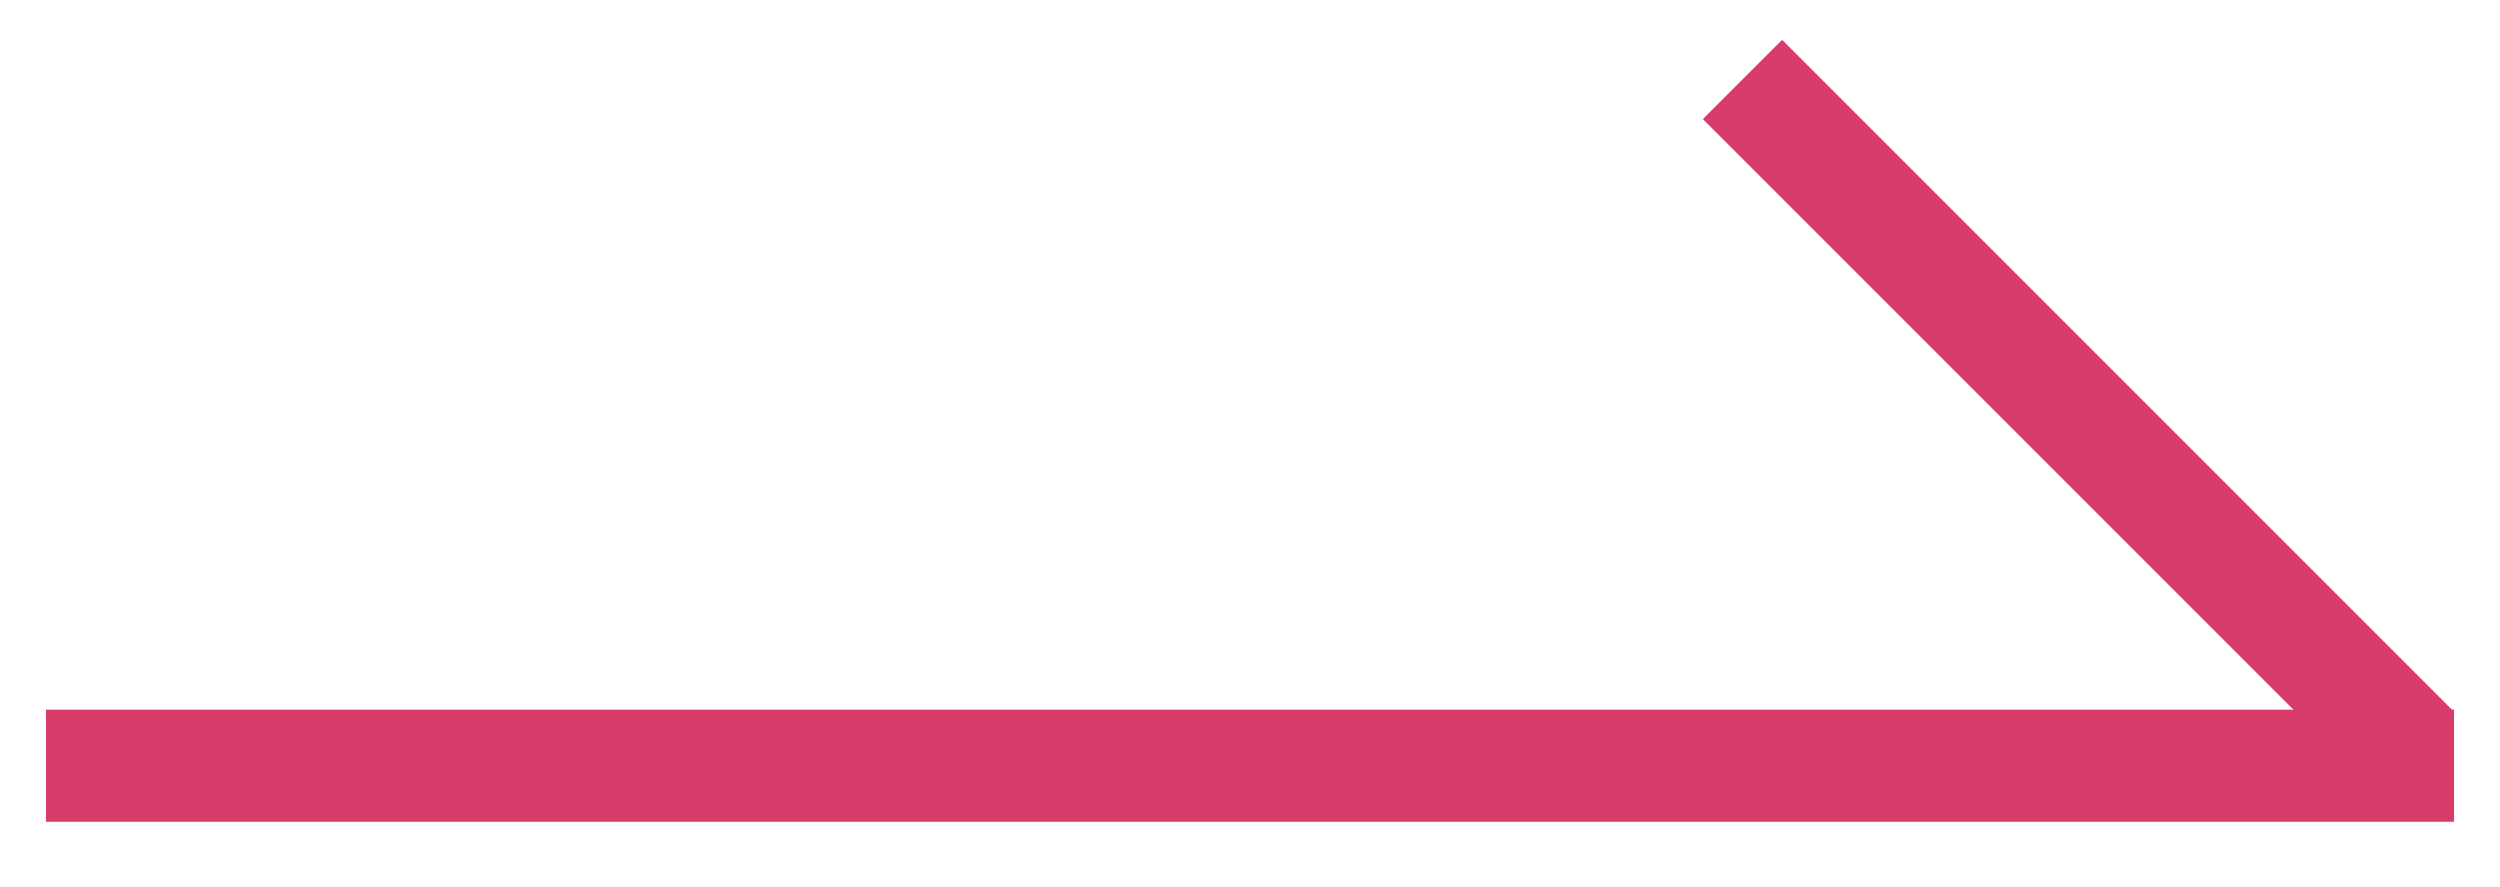
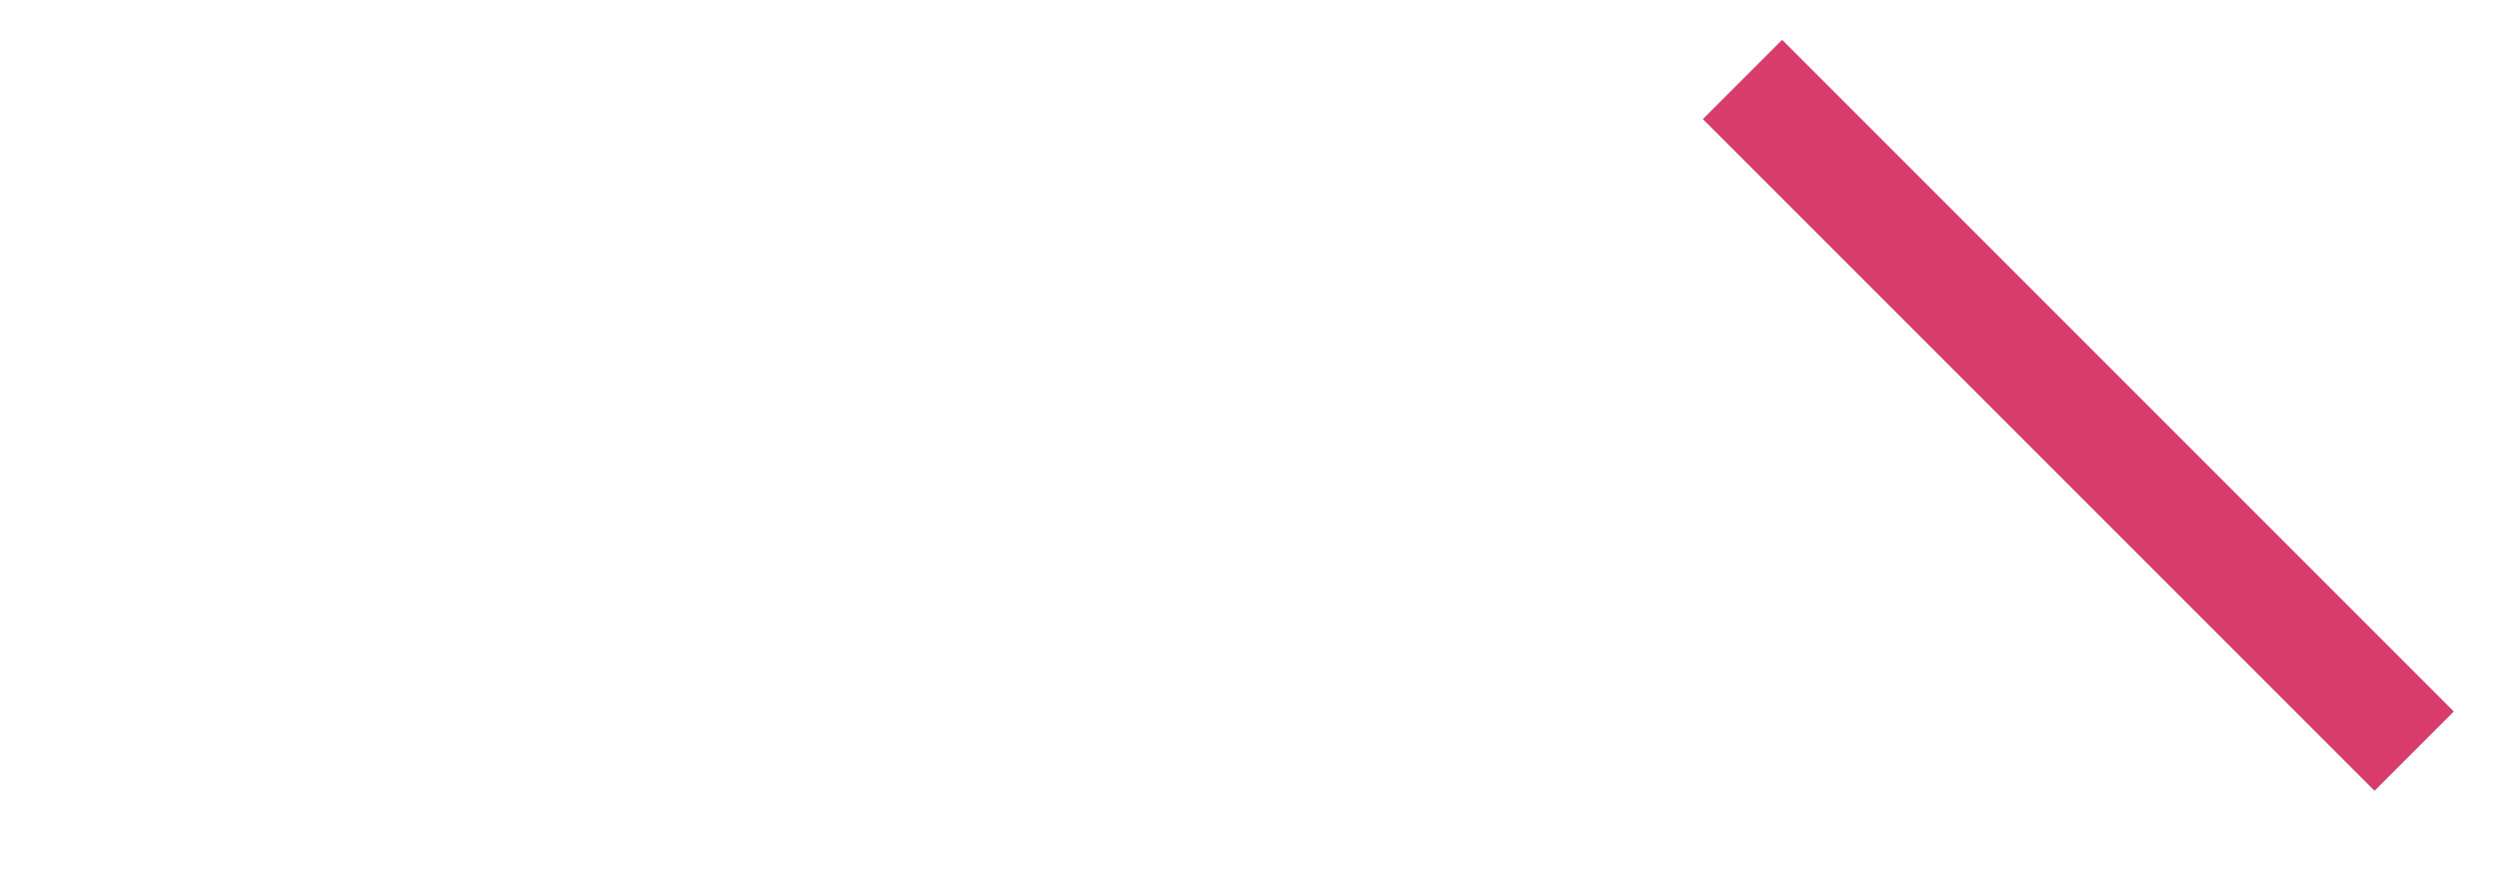
<svg xmlns="http://www.w3.org/2000/svg" version="1.1" id="レイヤー_1" x="0px" y="0px" viewBox="0 0 310 110" style="enable-background:new 0 0 310 110;" xml:space="preserve">
  <style type="text/css">
	.st0{fill:#D83C6B;}
</style>
  <g>
-     <rect x="5.7" y="88" class="st0" width="298.6" height="13.9" />
    <rect x="250.8" y="-7.4" transform="matrix(0.707 -0.707 0.707 0.707 39.074 197.315)" class="st0" width="13.9" height="117.8" />
  </g>
</svg>